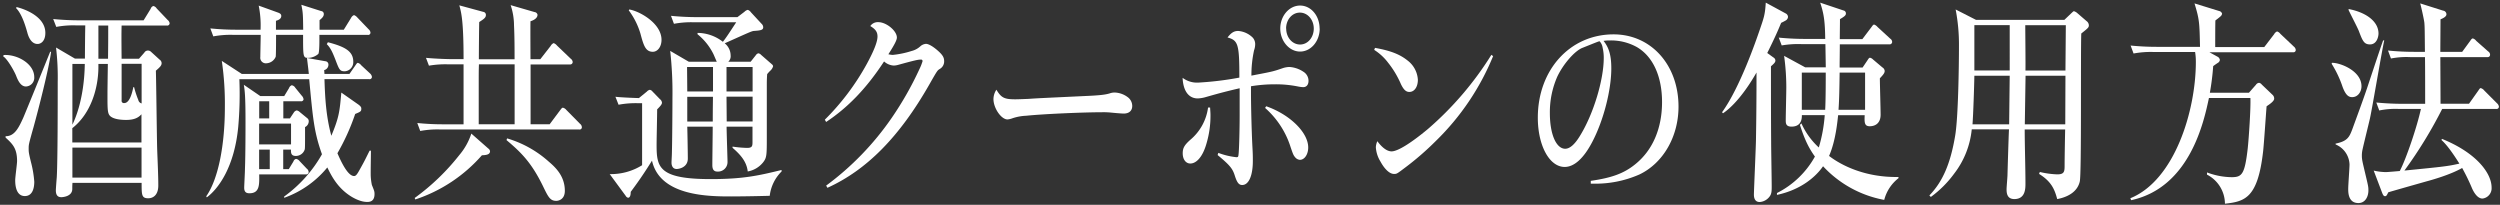
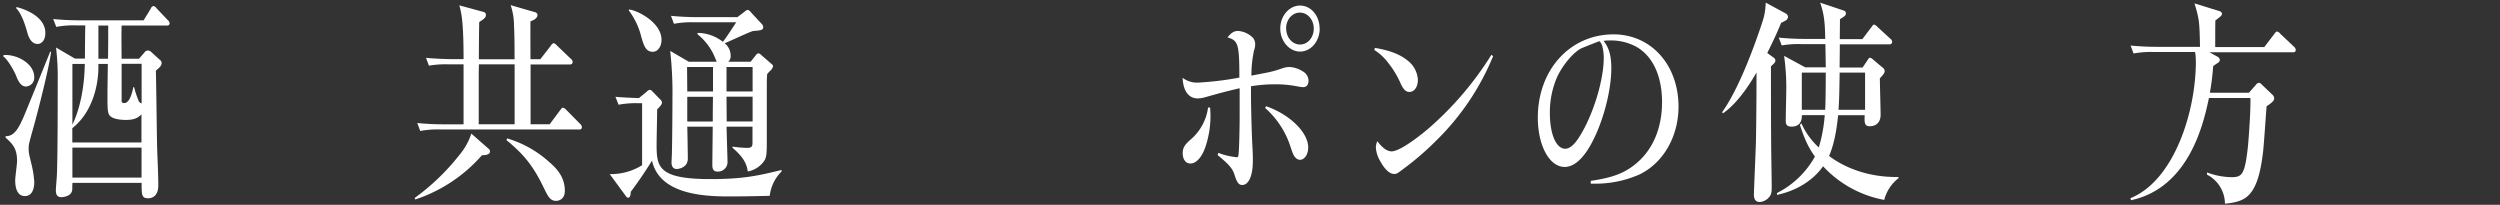
<svg xmlns="http://www.w3.org/2000/svg" id="レイヤー_2" data-name="レイヤー 2" viewBox="0 0 940 77">
  <rect x="0" y="0" width="940" height="77" fill="#333333" stroke="none" />
  <defs>
    <style>.cls-1{fill:#fff;}</style>
  </defs>
  <title>キャンペーンサイト-00</title>
  <path class="cls-1" d="M9.74,32.52c-2.09,0-3.13-2.61-3.76-4.24-0.77-1.79-3.2-6.12-4.8-7.1l0.21-.49C6.54,20.37,12.88,24,12.88,29A3.27,3.27,0,0,1,9.74,32.52Zm2.71,15.83c-1.67,6-1.67,6-1.67,7.59,0,1.14,0,1.55,1,5.55a40.33,40.33,0,0,1,1.11,6.85c0,1.55-.28,5.38-3.55,5.38-3.62,0-3.62-4.9-3.62-6s0.7-6.12.7-7.18c0-4.81-1.74-6.45-4.32-8.81V51.21c3.41,0.08,5-3.34,6.61-6.85C9.47,42.64,17,24.12,18.86,19.47h0.35C18.51,25.26,14.48,41.09,12.46,48.35Zm1.67-31.82c-2.58,0-3.55-3.18-3.83-4.24C9.54,9.6,8.21,5.19,6,3l0.28-.33C9,3.32,17.05,6.09,17.05,12.37,17.05,15.47,15.38,16.53,14.13,16.53ZM62.72,9.6h-17c-0.07,3.35-.07,4.24,0,12.48h6.54l2-2.28A1.56,1.56,0,0,1,55.62,19a1.7,1.7,0,0,1,1.18.49L60,22.41a1.65,1.65,0,0,1,.77,1.31c0,0.9-.56,1.47-2.16,2.86,0.14,4.16.35,24.88,0.49,29.62,0.14,3.75.42,9.79,0.42,13.54s-2.09,4.81-3.76,4.81c-2.51,0-2.51-1.22-2.51-5.79h-26c-0.07,1.06-.07,1.14-0.07,2.28,0,2.86-3.62,3.1-4.11,3.1C22.34,74.13,21,74,21,71.6c0-.73.28-4.16,0.35-5,0.35-6.36.35-27.25,0.35-35.73a95.19,95.19,0,0,0-.63-13l7.1,4.16h3.76c0-1.79.07-10.52,0.14-12.48H28.68a33.53,33.53,0,0,0-7.52.57L20,7.15c3.27,0.33,6.61.49,9.88,0.49H54l2.65-4.32a1.58,1.58,0,0,1,1-1.06,2,2,0,0,1,1.25.9l4.11,4.32a2,2,0,0,1,.77,1.22A0.88,0.88,0,0,1,62.72,9.6ZM53.25,42.89c-1,1.14-2.44,2.2-5.78,2.2-0.84,0-4.52,0-6.06-1.47-0.91-.9-1-2.2-1-7.1,0-2.12,0-2.86.14-12.48H37V25.1c0,8.24-2.92,17.7-9.81,23.09v5.38h26V42.89ZM27.22,24V46.88c0.56-1.14,4.45-9,4.66-22.84H27.22Zm26,31.49h-26V66.79h26V55.53ZM37,9.6V22.08h3.62c0.07-6,.07-6.61.07-12.48H37ZM53.25,24H45.73V37.75a0.85,0.85,0,0,0,1,1c2.23,0,3.13-4.73,3.41-6h0.28A34.69,34.69,0,0,0,52,37.58a1.71,1.71,0,0,0,1.25,1.31V24Z" />
-   <path class="cls-1" d="M138.18,75.93c-0.7,0-2.58,0-5.71-1.79-5.57-3.26-7.94-8.24-9.4-11.18a37,37,0,0,1-16.22,11.42V73.89A49.77,49.77,0,0,0,121.06,58c-3-8.4-3.41-13.46-4.8-28.23H90a139.27,139.27,0,0,1-.42,17.87C88.14,62.87,82.08,71,77.76,74.21l-0.21-.41c4.66-6.69,7-19.66,7-33.45A111.14,111.14,0,0,0,83.4,22.9l7.52,4.9h25.2c-0.14-1.39-.21-2-0.7-6l6.89,1.22a1.24,1.24,0,0,1,1.18,1.22,2.09,2.09,0,0,1-1.6,2.12L122,27.79h9.4l2.16-3.1c0.49-.73.7-1.06,1-1.06a2.49,2.49,0,0,1,1.25.9l3.34,3.1a2.09,2.09,0,0,1,.7,1.31,0.89,0.89,0,0,1-1.11.82H122c0.21,6.77.56,13.87,2.58,21.29,3-7.1,3.13-9.38,3.76-16.24l6.4,4.49c1.11,0.82,1.11,1.22,1.11,1.55,0,1-.21,1.14-2.3,2a82,82,0,0,1-6.68,14.77c1.11,2.53,3.76,8.57,6.26,8.57,0.77,0,1.25-.82,2.37-2.86,1.74-3.1,1.88-3.51,3.48-6.69h0.49c0,1.47-.14,8.32-0.07,9.63a21.65,21.65,0,0,0,.42,3.26c0.84,2.12,1,2.37,1,3.43C140.83,75.68,139.09,75.93,138.18,75.93Zm0.07-62.82H120.09c0,1.55.07,6.69-.42,7.18a6,6,0,0,1-3.76,1.47c-1.95,0-1.95-.33-1.95-8.65H103.8c0,0.73,0,7.91-.14,8.24a4,4,0,0,1-3.55,2.45,2.08,2.08,0,0,1-2.23-2.37c0-1.31.14-7.1,0.14-8.32H87.72a34.67,34.67,0,0,0-7.52.57l-1.11-3a95.83,95.83,0,0,0,9.88.49h9a37.34,37.34,0,0,0-.7-9.06l7.24,2.61c0.9,0.33,1.25.65,1.25,1.31,0,1.22-1.46,1.63-2,1.79v3.35H114c-0.07-5.47-.07-6.45-0.7-9.38l7.45,2.37a1.08,1.08,0,0,1,1,1.14c0,0.9-.7,1.55-1.6,2.28v3.59h9.12L132,6.74a2.14,2.14,0,0,1,1.11-1.06,3,3,0,0,1,1.25.9L138.6,11a1.86,1.86,0,0,1,.7,1.31A0.85,0.85,0,0,1,138.25,13.11ZM115.07,65.57H97.46c0.07,4,.14,7.1-3.69,7.1-1.39,0-1.95-.65-1.95-2.12,0-.73.28-5.87,0.28-6.94,0.21-5.47.21-15.75,0.21-17.62,0-10-.28-11.91-0.63-14.11l6.19,4.24h9l1.81-3a1.73,1.73,0,0,1,1-1.06,1.84,1.84,0,0,1,1.32.9l2.44,3a2.37,2.37,0,0,1,.7,1.39,0.87,0.87,0,0,1-1,.73h-6.61v6.45H109l1.46-2.2a1.77,1.77,0,0,1,1.11-.82,2.5,2.5,0,0,1,1.18.65l2.78,2.28a1.38,1.38,0,0,1,.56,1.14,2.46,2.46,0,0,1-1.39,2.2c0,7.18,0,8-.14,8.48a3.49,3.49,0,0,1-3.34,2.37c-1.6,0-1.88-.9-1.81-2.37h-2.92v7.34h2.09l1.74-2.86a1.45,1.45,0,0,1,1-1,2.15,2.15,0,0,1,1.32.82l2.71,2.86a1.71,1.71,0,0,1,.7,1.22A0.89,0.89,0,0,1,115.07,65.57ZM101.22,38.07H97.46v6.45h3.76V38.07Zm8.21,8.4h-12v7.83h12V46.48Zm-8,9.79h-4v7.34h4V56.27Zm28.19-29.45c-1.88,0-2.09-.65-3.55-4.49-0.91-2.28-1.67-4.24-3.2-5.71l0.42-.73c6.54,1.71,9.54,3.43,9.54,7.34A3.43,3.43,0,0,1,129.62,26.81Z" />
  <path class="cls-1" d="M181.19,58.39A57.12,57.12,0,0,1,156.14,75l-0.21-.57A84,84,0,0,0,172.7,58.31a23.85,23.85,0,0,0,4.52-8.08l6.4,5.63a1.4,1.4,0,0,1,.63,1C184.26,58.31,182.31,58.31,181.19,58.39Zm36.54-9.71H165.53a34.67,34.67,0,0,0-7.52.57l-1.11-3a95.09,95.09,0,0,0,9.88.49h7.52V24.2h-5.5a36.49,36.49,0,0,0-7.52.49l-1.11-2.94c4.25,0.41,9.12.49,9.88,0.49h4.25c0-14.85-.91-17.7-1.6-20.23l9,2.45a1.13,1.13,0,0,1,1,1.14c0,1-.63,1.47-2.51,2.69-0.07,2.2-.14,11.91-0.14,14h13.43c0-3.34,0-8.48-.21-12.73A24.16,24.16,0,0,0,192,1.93l9,2.61a1.28,1.28,0,0,1,1.11,1c0,1.47-1.81,2.2-2.65,2.45-0.07,2.28,0,12.24,0,14.28h3.69l3.9-5a2.41,2.41,0,0,1,1.11-1.06,2.72,2.72,0,0,1,1.25.9l5.22,5a1.64,1.64,0,0,1,.7,1.22,0.91,0.91,0,0,1-1,.9H199.5V46.72h7.17l3.9-5.22c0.7-.9.77-1,1.11-1a2.4,2.4,0,0,1,1.25.82l5.15,5.22a1.72,1.72,0,0,1,.7,1.31A0.83,0.83,0,0,1,217.74,48.68ZM193.51,24.2H180.08C180,26.65,180,27.22,180,32V46.72h13.5V24.2Zm15.66,51.32c-2.3,0-3-1.39-4.94-5.38-4.39-9.06-8.35-12.89-13.78-17.46l0.21-.65a40.73,40.73,0,0,1,15.66,8.73c2.58,2.2,6.06,5.47,6.06,11C212.38,75,210,75.52,209.18,75.52Z" />
  <path class="cls-1" d="M240.1,38.81a34.63,34.63,0,0,0-7.52.57l-1.18-3c1.74,0.25,7.94.49,8.84,0.49l3-2.45a2,2,0,0,1,1.11-.65,1.72,1.72,0,0,1,1,.65l2.78,2.86a1.88,1.88,0,0,1,.77,1.31c0,0.57-.42,1.14-1.81,2.53,0,2.12-.21,11.34-0.21,13.22,0,8.48.63,13,20.33,13,12.25,0,18-1.31,26.66-3.43v0.57a15.31,15.31,0,0,0-4.45,9.14c-5.15.16-12.11,0.24-14.27,0.24-8.49,0-27,0-30-13.46-3.34,5.38-5.64,8.57-8,11.75,0,0.9-.14,2.2-1,2.2a1.39,1.39,0,0,1-.9-0.73l-6-8.16a22.11,22.11,0,0,0,12.18-3.34V38.81H240.1ZM236.62,3.56c3.9,0.65,12.11,5.22,12.11,11.42,0,2.69-1.53,4.49-3.27,4.49-2.78,0-3.48-2.45-4.66-6.85a27.8,27.8,0,0,0-4.39-8.73Zm21.79,44.06c0.07,1.88.21,10.28,0.21,12,0,3.43-3.48,3.92-4.18,3.92-1.67,0-1.95-1.55-1.95-2.37,0-.57.14-2.94,0.14-3.43,0.14-5.06.21-17.3,0.21-20.8A142.76,142.76,0,0,0,252,19.14l7,4.08h10.51c-0.21-.41-1.11-2.61-1.32-3a22.12,22.12,0,0,0-5.92-7.34V12.37a15.61,15.61,0,0,1,9.54,3.35c1.18-1.55,1.6-2.12,5-7.34H260.92a34.67,34.67,0,0,0-7.52.57l-1.11-3c3.27,0.33,6.61.49,9.88,0.49h15.1l2.64-2a2.53,2.53,0,0,1,1.25-.73,2.29,2.29,0,0,1,1.18.9l4,4.32a1.84,1.84,0,0,1,.63,1.31c0,1.06-1,1.22-3.48,1.39-0.9.08-1.88,0.57-11,4.65a5.94,5.94,0,0,1,2.23,4.57,2.77,2.77,0,0,1-.9,2.37h8.42l2-2.53a1.54,1.54,0,0,1,.91-0.65,1.77,1.77,0,0,1,1,.57l4.11,3.59a1,1,0,0,1,.42.73,3.45,3.45,0,0,1-1.11,1.71c-0.49.49-.7,0.73-1.11,1.22-0.07.82-.14,2.2-0.14,3.83V51.13c0,7.34,0,8.16-1.46,10a9.51,9.51,0,0,1-5.71,3.34c-0.42-3.75-2.78-6.36-5.71-8.89V55.12a42.73,42.73,0,0,0,5.5.49c2,0,2-.82,2-2.37V47.62h-9.74c0,2,.35,12.24.35,13.22a3.58,3.58,0,0,1-3.83,3.67c-1.6,0-1.88-1.22-1.88-2.45,0-2.28.14-12.4,0.14-14.44h-9.61Zm9.68-13.22V25.18h-9.75c0,1.31.07,7.75,0.07,9.22h9.68Zm-9.68,2v9.3H268c0-2.94,0-3.51.07-9.3h-9.68Zm24.57-2V25.18h-9.81V34.4H283Zm0,11.26v-9.3h-9.81c0,1.47.07,7.91,0.07,9.3H283Z" />
-   <path class="cls-1" d="M310.14,45a91.67,91.67,0,0,0,15.8-21c2.71-5,4-8.32,4-10.28,0-1.71-.77-2.77-2.71-3.92a3.39,3.39,0,0,1,3-1.47c3.06,0,7,3.26,7,5.79,0,0.9-.84,2.61-3.2,6.28a9.41,9.41,0,0,0,1.6.25,34,34,0,0,0,7.1-1.47,7.59,7.59,0,0,0,3.34-1.79,3.53,3.53,0,0,1,2.09-.9c1,0,2.71,1,4.52,2.61S355,21.67,355,23a3.23,3.23,0,0,1-1.67,2.94c-0.9.57-.9,0.57-4,6-11.14,19.5-23.46,32-38.21,38.67l-0.49-.82a107.19,107.19,0,0,0,24.64-25.45,123,123,0,0,0,10.44-18.36,18.6,18.6,0,0,0,1.18-3,0.57,0.57,0,0,0-.7-0.57c-1,0-2.16.24-8.56,2a6.69,6.69,0,0,1-1.6.24,5.88,5.88,0,0,1-3.62-1.55c-6.61,10.12-13.64,17.38-21.79,22.76Z" />
-   <path class="cls-1" d="M381.75,37.34c1.11,0,2.85-.08,4.94-0.16,3.48-.24,3.62-0.24,21-1.06,5.71-.24,7.87-0.49,9.54-1a5.42,5.42,0,0,1,1.95-.33,8.66,8.66,0,0,1,4.8,1.71,4.13,4.13,0,0,1,1.74,3.34c0,1.79-1.18,2.86-3.2,2.86-0.35,0-1.88-.08-4.39-0.33a29.12,29.12,0,0,0-4.11-.16c-6.89,0-21.79.65-28.19,1.31a18.8,18.8,0,0,0-5,.9,7.6,7.6,0,0,1-2,.49c-2.37,0-5.29-4.24-5.29-7.67a6.5,6.5,0,0,1,1.11-3.51C376.46,36.77,377.65,37.34,381.75,37.34Z" />
  <path class="cls-1" d="M466.1,33.18c-4.52,1.06-7.1,1.71-12.53,3.26a12.78,12.78,0,0,1-3.2.57c-3.41,0-5.5-2.77-5.71-7.75a9,9,0,0,0,6.06,1.79A120,120,0,0,0,466,29.18c0-12.48-.42-14-4.45-15.09,1.39-1.79,2.44-2.45,4-2.45a8.62,8.62,0,0,1,5.5,2.53,3.69,3.69,0,0,1,.9,2.45,6.85,6.85,0,0,1-.42,2.28,43.88,43.88,0,0,0-1,9.55c0.63-.16,1.32-0.24,1.6-0.33,6.54-1.22,7-1.39,10.3-2.53a8.85,8.85,0,0,1,2.37-.41A10.66,10.66,0,0,1,490.11,27,4,4,0,0,1,492,30.4c0,1.47-.77,2.37-2,2.37a12.22,12.22,0,0,1-1.95-.25,42.22,42.22,0,0,0-8.77-.82,54.73,54.73,0,0,0-8.91.73v2.28c0,5.63.28,15.91,0.56,20.89,0.14,2.45.14,3.51,0.14,4.9,0,5.55-1.53,9.06-4,9.06-1.25,0-1.95-.9-2.78-3.51s-1.74-3.83-6.47-7.75l0.28-.82a26.71,26.71,0,0,0,6.82,1.63c0.56,0,.7-0.16.77-1.06,0.21-1.31.42-9.22,0.42-14.85v-10ZM455,40.44c0.07,1.31.14,2,.14,2.69a36.66,36.66,0,0,1-1.53,10.93c-1.32,4.65-3.62,7.42-6.06,7.42-1.67,0-2.85-1.55-2.85-3.83,0-2,.63-3.1,2.92-5.14a19.08,19.08,0,0,0,6.61-12.07H455Zm21.09-.49c8.91,3.1,15.8,9.87,15.8,15.5,0,2.61-1.39,4.65-3.13,4.65a2.58,2.58,0,0,1-1.81-1c-0.63-.73-0.84-1.31-1.67-3.75a32.67,32.67,0,0,0-9.61-14.77Zm20.12-29.21c0,4.81-3.34,8.65-7.38,8.65s-7.45-3.92-7.45-8.65,3.34-8.65,7.45-8.65S496.17,5.93,496.17,10.74Zm-12.6,0c0,3.35,2.3,6,5.22,6s5.15-2.69,5.15-6-2.3-6-5.22-6S483.57,7.4,483.57,10.74Z" />
  <path class="cls-1" d="M517,18c5.92,1.06,9.4,2.45,12.32,4.81A9.79,9.79,0,0,1,533.12,30c0,2.69-1.32,4.57-3.2,4.57-1.25,0-2.16-.82-3.2-3a34.89,34.89,0,0,0-4.8-8,19.76,19.76,0,0,0-5.22-4.81Zm44.41,3.1A94.4,94.4,0,0,1,539.88,53a106.8,106.8,0,0,1-11.35,9.87c-3.34,2.53-3.34,2.53-4.39,2.53-1.6,0-3.48-1.71-5.08-4.65a11.5,11.5,0,0,1-1.74-5.38,6.21,6.21,0,0,1,.56-2.28c1.81,2.45,3.69,3.83,5.36,3.83,2.3,0,7.38-3.18,13.64-8.4a122,122,0,0,0,23.88-27.9Z" />
  <path class="cls-1" d="M598.13,68c7.87-1.14,12.39-2.77,16.57-6.12,6.61-5.22,10.23-13.46,10.23-23.5,0-9.55-3.34-17.05-9.4-20.64a19.94,19.94,0,0,0-10.23-2.53,14.62,14.62,0,0,0-2.37.16c2.09,2.61,2.92,5.55,2.92,10.36,0,8.16-2.92,19.58-7.17,27.66-3.2,6.12-6.75,9.38-10.37,9.38-5.71,0-10.09-8-10.09-18.52,0-18,12.11-31.33,28.47-31.33,14.13,0,24.43,11.5,24.43,27.17,0,11.26-5.78,21.29-14.76,25.54a41,41,0,0,1-17.12,3.43h-1.11V68Zm3.27-52.46c-0.28,0-.28,0-6.4,2.45-2.92,1.14-7.24,6.12-9.47,10.85a33.18,33.18,0,0,0-2.78,13.71c0,7.91,2.37,13.38,5.78,13.38,1.74,0,3.69-1.71,5.71-5.14,4.94-8.08,8.77-20.8,8.77-29a16.39,16.39,0,0,0-.42-3.83,4.42,4.42,0,0,0-1-2.28C601.54,15.55,601.47,15.55,601.4,15.55Z" />
  <path class="cls-1" d="M666.78,21.59a1.42,1.42,0,0,1,.77,1.14c0,0.73-.49,1.14-1.67,2.2,0,9.14,0,19.09.07,28.39,0,2.61.21,14.36,0.21,16.72,0,1.71,0,2.86-.84,3.92a5.05,5.05,0,0,1-3.69,2c-1.88,0-2.16-1.71-2.16-2.77,0-1.31.7-17.05,0.77-20.31,0.14-8.32.21-16.07,0.21-25.62-1.25,2.2-6.47,11.18-12.6,15.34l-0.35-.41c6.75-9.3,12.88-27.25,14.06-30.68,1.67-4.9,2.09-5.87,2.37-10.52l7.52,4.08a1.5,1.5,0,0,1,.84,1.31,1.69,1.69,0,0,1-.84,1.31c-0.28.16-1,.57-1.74,0.9-0.91,2.2-2.16,5.22-5.22,11.34Zm24.36,21.7c-0.21,1.71-.84,9.55-3.41,15.34,4.32,3.35,13.36,8.16,26.1,7.91V67a15.1,15.1,0,0,0-5.36,8.16,41.62,41.62,0,0,1-23-12.65c-2.71,3.92-8.21,8.81-17.33,10.77V72.58a33.56,33.56,0,0,0,14.27-13.71c-2.58-3.59-4-6.85-5.64-11.91l0.56-.57a27.62,27.62,0,0,0,6.54,9.06,56.17,56.17,0,0,0,2.23-12.16H677.5c0.07,3.26-1.67,4.32-3.9,4.32-1.95,0-2.16-1.06-2.16-2.28,0-2,.21-10.69.21-12.4A85.15,85.15,0,0,0,670.82,21l7.94,4.32h7.73c0-.73-0.14-8.57-0.14-8.73h-8.91a36.48,36.48,0,0,0-7.52.49l-1.11-2.94c3.27,0.33,6.61.49,9.88,0.49h7.59C686.2,7.72,685.72,5,684.39,1l8.77,2.94a1.09,1.09,0,0,1,.9,1.14c0,0.65-.42,1.06-2.23,2.12,0,1.22-.07,6.45-0.07,7.51h8.49l3.34-4.41c0.49-.65.7-1.06,1.11-1.06a3.11,3.11,0,0,1,1.25.9l4.8,4.41a1.5,1.5,0,0,1,.7,1.22,0.94,0.94,0,0,1-1.11.9H691.77c0,2.86-.07,6.53-0.07,8.73h8.63l1.81-2.69c0.42-.65.63-1,1-1a2.3,2.3,0,0,1,1.11.65l3.55,3a1.69,1.69,0,0,1,.84,1.31c0,0.73-.42,1.31-1.81,2.77,0,2.12.28,11.75,0.28,13.71,0,2.86-1.67,4.32-4.11,4.32-2,0-2-1.47-1.88-4.16h-10Zm-4.87-2c0.21-3.59.21-12.16,0.21-14h-9v14h8.77Zm15,0v-14H691.7c-0.07,5.47-.14,10.2-0.42,14h10Z" />
-   <path class="cls-1" d="M776.19,7.48l2.65-2.53c0.7-.65.77-0.73,1-0.73a3.36,3.36,0,0,1,1.25.73l3.48,3a2,2,0,0,1,.84,1.55c0,0.82-.28,1.06-2.85,3.1-0.28,7.34.14,52.54-.56,55.64-1,4.32-5.22,6-8.49,6.61-1-3.75-2.23-6.61-6.82-9.46l0.28-.73a32.58,32.58,0,0,0,6.54.9c2.51,0,2.78-.9,2.78-3.1,0-2.61.14-11,.21-13.79H761.29c0,5.63.28,14.69,0.28,20.31,0,1.88,0,5.87-4.18,5.87-2.71,0-2.92-2.2-2.92-3.67,0-.9.35-4.65,0.35-5.55,0.07-2.69.42-14.52,0.56-17h-14a32.46,32.46,0,0,1-6.54,16.56A40.33,40.33,0,0,1,726,74.05l-0.56-.57c5.08-5.22,8-12.16,9.74-22.68,1.11-6.85,1.39-25.78,1.39-33.53a69.37,69.37,0,0,0-1.25-13.71L743,7.48h33.2Zm-33.83,21c-0.07,4.16-.42,14.77-0.7,18.28h13.78l0.21-18.28H742.36Zm0-19V26.49h13.29V9.44H742.36Zm34.18,37.28,0.07-18.28h-15l-0.28,18.28h15.24Zm0.07-20.23,0.14-17.05H761.5c0,2.45.14,14.36,0.07,17.05h15Z" />
  <path class="cls-1" d="M830.56,19.55l3.27,1.79a1.6,1.6,0,0,1,.84,1.22,1.52,1.52,0,0,1-.63,1c-0.28.16-1.6,1.06-1.88,1.31a95,95,0,0,1-1.25,10h14.69l2.64-3a1.57,1.57,0,0,1,1.18-.73,1.66,1.66,0,0,1,1,.65l4.11,3.92a1.87,1.87,0,0,1,.56,1.39c0,1-1.88,2.2-2.85,2.86-0.21,2.37-1,14.36-1.32,17.05-2,17.46-6.82,18.76-14.34,19.58a12.39,12.39,0,0,0-6.75-10.93V64.83a27,27,0,0,0,9.26,1.79c3.9,0,4.94-1.06,6.06-10.85,0.42-3.92,1.18-15.26,1-18.93H830.56c-1.81,8.48-7,33.61-29.24,38.43L801,74.54c16.71-6.77,24.64-33,24.64-51.24a22.69,22.69,0,0,0-.28-3.75H809.74a35,35,0,0,0-7.52.57l-1.11-3c3.27,0.33,6.54.49,9.88,0.49h16.22C827,8.46,827,7.4,825.13,1.28l9.26,2.86a1.41,1.41,0,0,1,1.11,1,1.59,1.59,0,0,1-.56,1c-0.84.73-1.32,1.06-1.95,1.55-0.07,1.14-.07,9-0.07,10h18.45l3.69-4.81a2.41,2.41,0,0,1,1.11-1.06,2.49,2.49,0,0,1,1.25.9l5.08,4.81a1.8,1.8,0,0,1,.7,1.22,0.85,0.85,0,0,1-1,.9h-31.6Z" />
-   <path class="cls-1" d="M876.78,23.63c2.78-.16,11.14,2.86,11.14,8.81,0,2-1.32,4.08-3.48,4.08-1,0-2.3-.25-3.62-3.83A40.22,40.22,0,0,0,876.71,24Zm19.7-8.48c-1,4.57-4.45,25.13-5.36,29.29-0.42,1.88-2.44,10-2.78,11.67a9.78,9.78,0,0,0-.28,2.45c0,1.47.28,2.45,1,5.55,1.39,5.87,1.46,6,1.46,7.51,0,2.2-1.11,4.73-3.76,4.73-3.83,0-3.83-4-3.83-5.3,0-1.47.49-7.91,0.49-9.22a8.46,8.46,0,0,0-5.22-7.51L878.17,54c4.39-.9,5.15-2.37,6.26-5.3,1.88-5.14,4.11-11.18,5.57-15.5,5.22-15.75,5.85-17.46,6.06-18h0.42ZM883.11,3.4c6.4,1.22,11.21,4.57,11.21,9.22,0,0.9-.49,4.08-3.2,4.08-2.23,0-2.78-1.31-4.18-5-0.49-1.31-3.41-6.85-3.9-8ZM928.35,39l3.41-4.81c0.56-.82.7-1.06,1-1.06a2.56,2.56,0,0,1,1.32.9l4.8,4.81a2,2,0,0,1,.7,1.22,0.85,0.85,0,0,1-1,.9H918.26a166.79,166.79,0,0,1-14.2,23.17c14.9-1.47,16.36-1.63,20.67-2.61-2-3.18-4.52-6.93-6.75-8.89l0.21-.41c13.09,5.3,18.65,13,18.65,18.28a3.91,3.91,0,0,1-3.41,4.16c-2,0-3.34-2.53-3.9-3.75a75.77,75.77,0,0,0-3.76-7.75c-4.39,2.53-11.35,4.49-13.5,5.06-4.59,1.31-9.81,2.77-14.27,4.08-0.63,1.31-.77,1.47-1.25,1.47s-0.77-.49-1.11-1.39l-3.13-8.24a21.63,21.63,0,0,0,4.59.57c0.56,0,4.39-.33,5.22-0.41,2.44-4.65,6.54-16.81,7.94-23.33h-8.14a30,30,0,0,0-7.52.57l-1.11-3c3.27,0.33,6.61.49,9.88,0.49h8.49c0-3.18,0-15.34-.07-17.54H906.5A30,30,0,0,0,899,22l-1.11-3c3.27,0.33,6.54.49,9.88,0.49h4c-0.07-7.67-.07-9.38-0.21-10.93C911.44,7.4,910.47,3,910,1.28L918.61,4a1.4,1.4,0,0,1,1.25,1.39c0,1-1.67,1.63-2.23,1.88,0,0.73-.07,11.42-0.07,12.24h8.21l2.92-4c0.56-.82.77-1.06,1.11-1.06a2.49,2.49,0,0,1,1.25.9l4.52,4a1.46,1.46,0,0,1,.7,1.22,0.87,0.87,0,0,1-1,.9H917.57c0,2.77.07,15,.07,17.54h10.72Z" />
</svg>